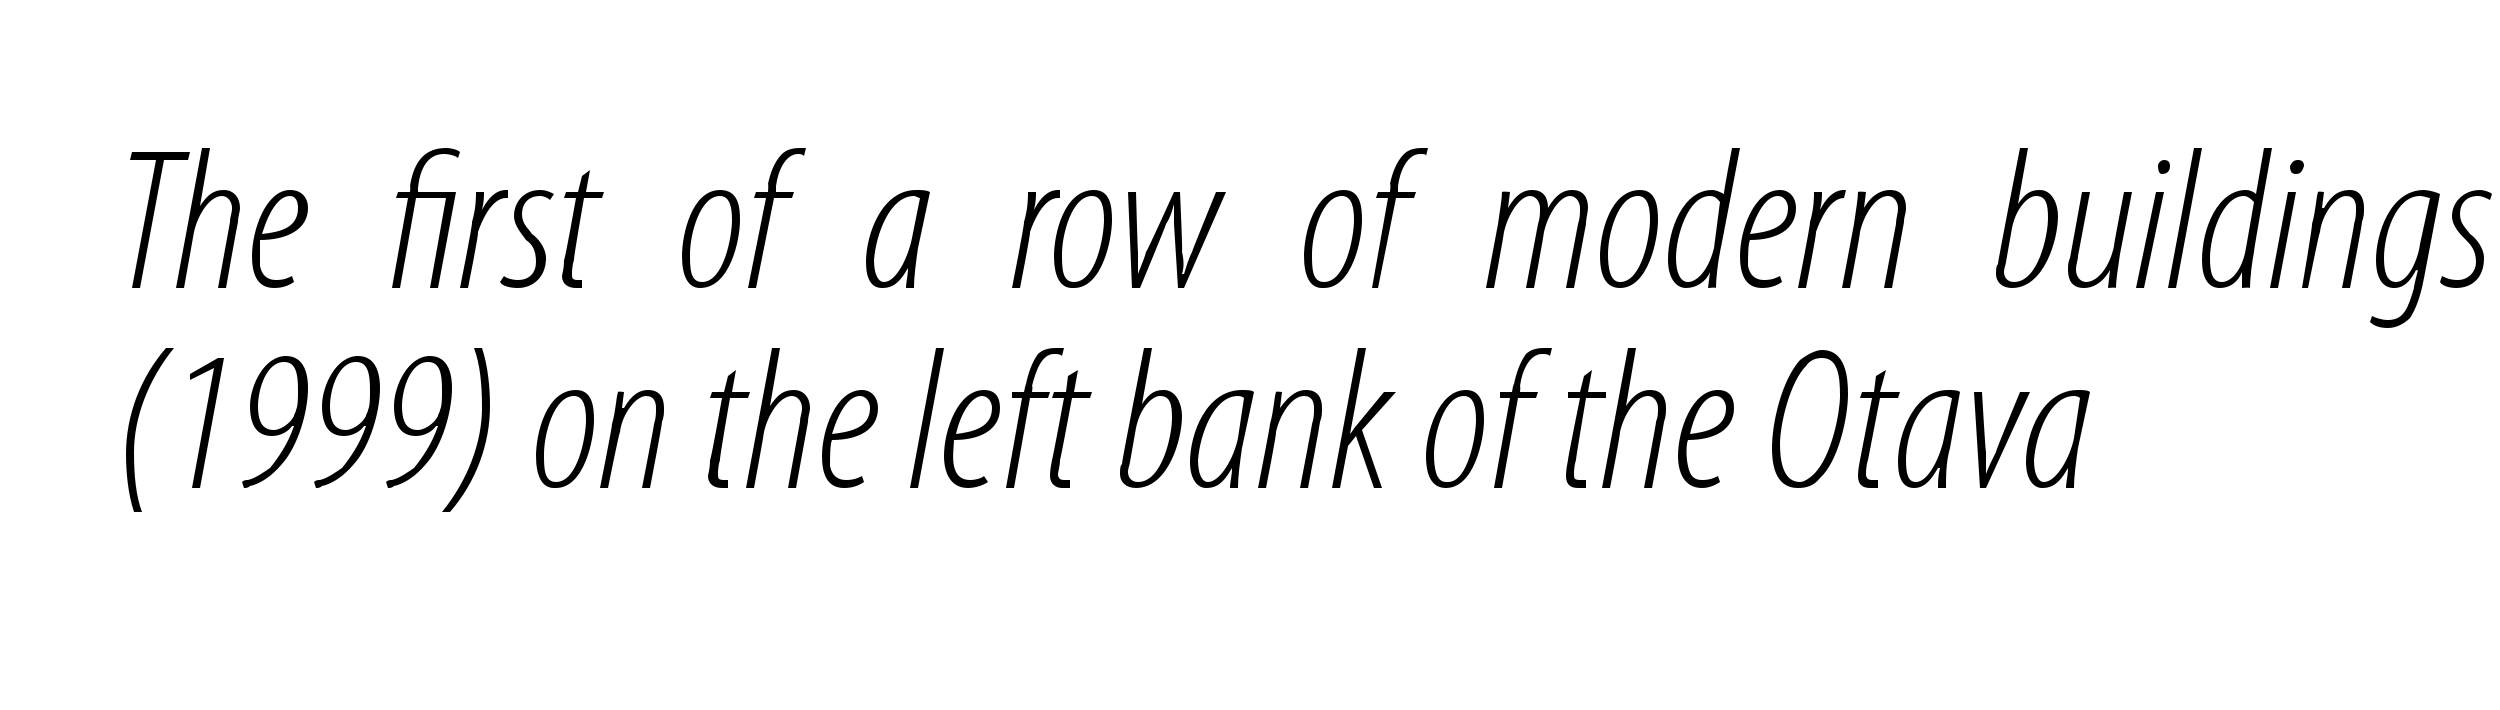
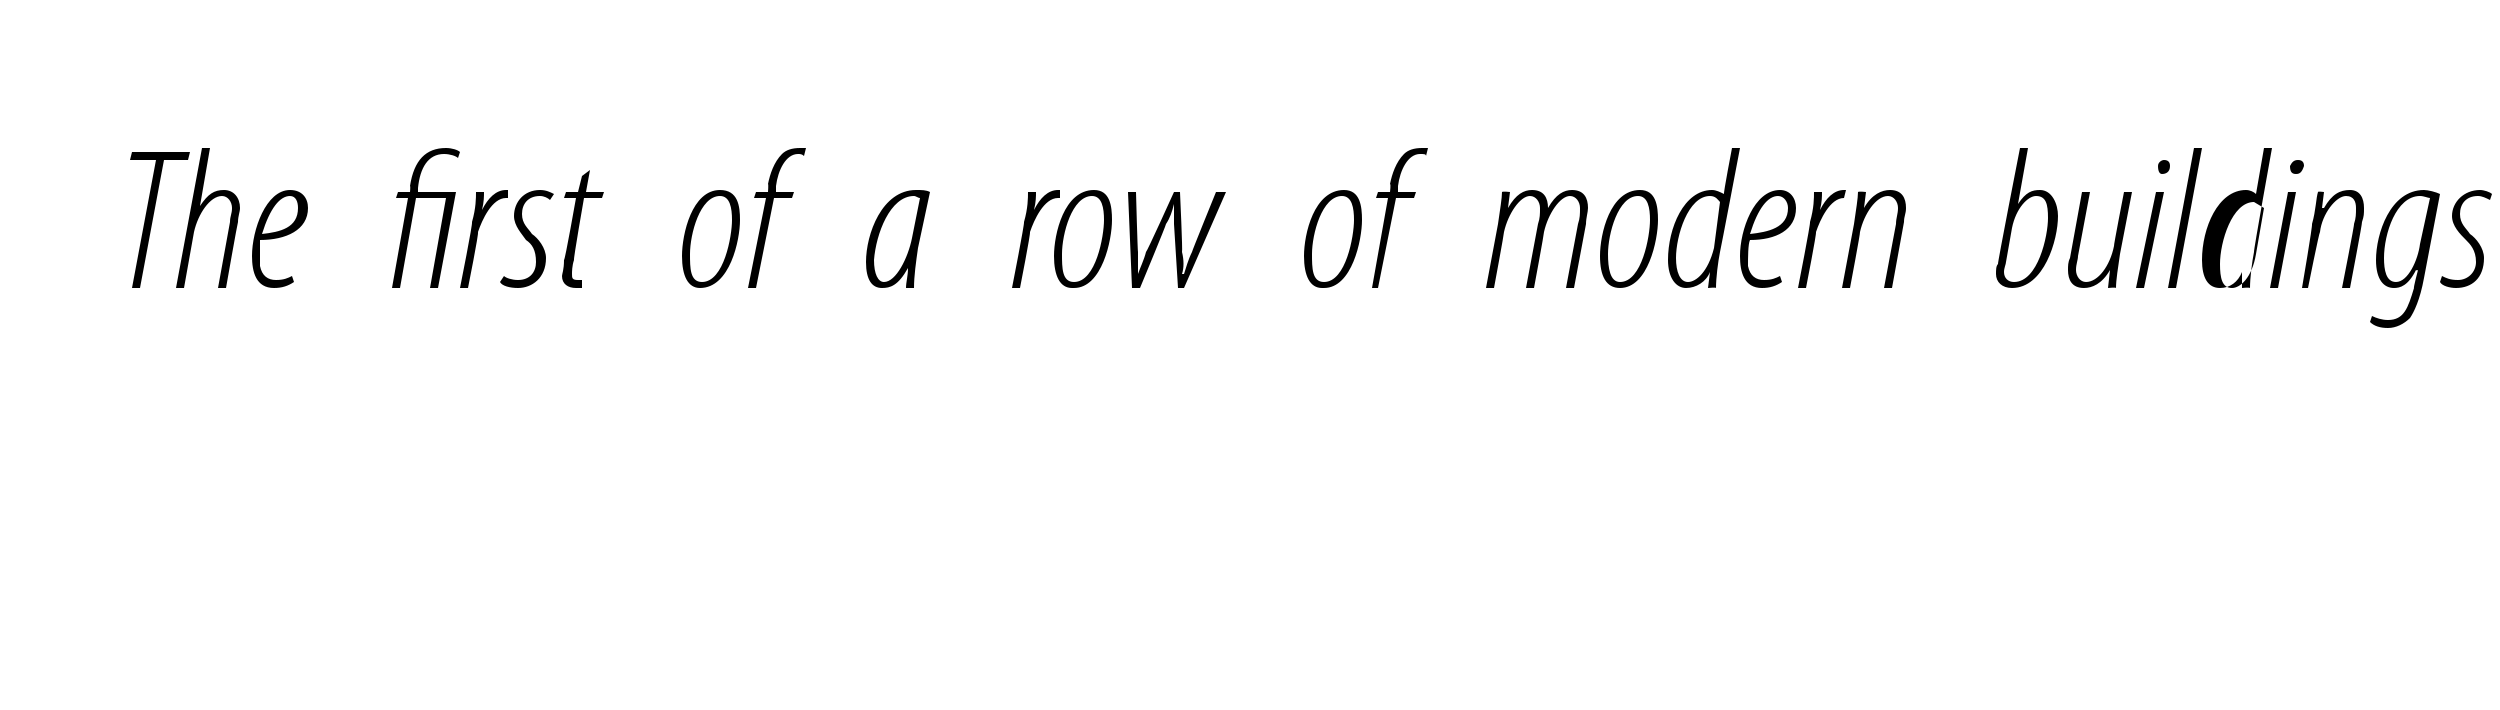
<svg xmlns="http://www.w3.org/2000/svg" version="1.1" width="125px" height="35.5px" viewBox="0 0 125 35.5">
  <desc>The first of a row of modern buildings (1999) on the left bank of the Otava</desc>
  <defs />
  <g id="Polygon99492">
-     <path d="m8.7 17.4c-1.3 1.6-2 3.5-2 5.2c0 1.2.1 2.2.4 3h-.4c-.3-.9-.4-2-.4-2.9c0-1.9.7-3.8 2-5.3h.4zm2 1l-1.2.6v-.3l1.4-.8h.3L10 24.4h-.4l1.1-6zm1.4 5.7c.1-.1.2-.1.3-.1c.4-.1.8-.4 1.1-.6c.4-.5.9-1.2 1.2-2.1h-.1c-.2.3-.6.5-1 .5c-.8 0-1.1-.6-1.1-1.5c0-1 .7-2.5 1.8-2.5c.8 0 1.1.7 1.1 1.6c0 1.2-.5 2.9-1.3 3.8c-.5.6-1.1 1-1.6 1.1c-.1.1-.2.1-.3.1l-.1-.3zm2.1-6c-.9 0-1.3 1.4-1.3 2.2c0 .9.3 1.2.8 1.2c.3 0 .8-.3 1-.7c0-.1.1-.2.1-.3c.1-.2.1-.6.1-1c0-.8-.1-1.4-.7-1.4zm1.5 6c.1-.1.2-.1.3-.1c.4-.1.8-.4 1.1-.6c.4-.5.9-1.2 1.2-2.1h-.1c-.2.3-.6.5-1 .5c-.8 0-1.1-.6-1.1-1.5c0-1 .7-2.5 1.8-2.5c.8 0 1.1.7 1.1 1.6c0 1.2-.5 2.9-1.3 3.8c-.5.6-1.1 1-1.6 1.1c-.1.1-.2.1-.3.1l-.1-.3zm2.1-6c-.9 0-1.3 1.4-1.3 2.2c0 .9.3 1.2.8 1.2c.3 0 .8-.3 1-.7c0-.1.1-.2.1-.3c.1-.2.1-.6.1-1c0-.8-.1-1.4-.7-1.4zm1.5 6c.1-.1.2-.1.3-.1c.4-.1.8-.4 1.1-.6c.4-.5.9-1.2 1.2-2.1h-.1c-.2.3-.6.5-1 .5c-.8 0-1.1-.6-1.1-1.5c0-1 .7-2.5 1.8-2.5c.8 0 1.1.7 1.1 1.6c0 1.2-.5 2.9-1.3 3.8c-.5.6-1.1 1-1.6 1.1c-.1.1-.2.1-.3.1l-.1-.3zm2.1-6c-.9 0-1.3 1.4-1.3 2.2c0 .9.3 1.2.8 1.2c.3 0 .8-.3 1-.7c0-.1.1-.2.1-.3c.1-.2.1-.6.1-1c0-.8-.1-1.4-.7-1.4zm.7 7.5c1.3-1.6 2-3.5 2-5.2c0-1.2-.1-2.2-.4-3h.4c.3.9.4 2 .4 2.9c0 1.9-.7 3.8-2 5.3h-.4zm5.6-1.2c-.6 0-.9-.6-.9-1.6c0-1.1.5-3.3 2-3.3c.8 0 .9.8.9 1.5c0 1-.5 3.4-1.9 3.4h-.1zm.1-.3c1.1 0 1.5-2.3 1.5-3.1c0-.6-.1-1.2-.6-1.2c-1 0-1.5 1.9-1.5 2.9c0 .7 0 1.4.6 1.4zm2.2.3s.63-3.15.6-3.2c.2-.7.2-1.3.3-1.6c-.02-.04.3 0 .3 0l-.1.8h.1c.4-.7.8-.9 1.2-.9c.6 0 .8.4.8.9c0 .3 0 .4-.1.7c.03 0-.6 3.3-.6 3.3h-.4s.63-3.24.6-3.2c.1-.3.1-.5.1-.8c0-.3-.1-.6-.5-.6c-.5 0-1.2.9-1.3 1.8c-.04 0-.6 2.8-.6 2.8h-.4zm6.8-5.9l-.2 1.1h.9l-.1.3h-.9s-.54 3.08-.5 3.1c-.1.3-.1.6-.1.7c0 .2 0 .3.3.3h.2v.4h-.3c-.4 0-.7-.2-.7-.6c0-.1.1-.3.1-.8c.05.02.6-3.1.6-3.1h-.6l.1-.3h.6l.2-.8l.4-.3zm.5 5.9l1.3-7h.4l-.5 2.9s0-.02 0 0c.4-.6.7-.8 1.2-.8c.5 0 .8.4.8.9c0 .2-.1.4-.1.7l-.6 3.3h-.4l.6-3.3c0-.3.1-.4.1-.7c0-.3-.2-.6-.5-.6c-.6 0-1.2.9-1.4 1.8c.02 0-.5 2.8-.5 2.8h-.4zm5.9-.3c-.3.2-.6.3-1 .3c-.9 0-1.1-.8-1.1-1.6c0-1.3.7-3.3 2-3.3c.5 0 .8.4.8.9c0 1.1-1 1.6-2.3 1.6c-.1.2-.1.9-.1 1.3c.1.5.4.7.8.7c.4 0 .6-.1.8-.2l.1.3zm.3-3.7c0-.3-.2-.6-.5-.6c-.5 0-1 .6-1.4 1.9c.9-.1 1.9-.3 1.9-1.3zm2 4l1.3-7h.4l-1.3 7h-.4zm3.9-.3c-.3.2-.7.3-1 .3c-.9 0-1.2-.8-1.2-1.6c0-1.3.7-3.3 2-3.3c.6 0 .8.4.8.9c0 1.1-1 1.6-2.3 1.6c0 .2-.1.9 0 1.3c.1.5.4.7.8.7c.3 0 .6-.1.7-.2l.2.3zm.2-3.7c0-.3-.2-.6-.5-.6c-.4 0-1 .6-1.3 1.9c.8-.1 1.8-.3 1.8-1.3zm.7 4l.8-4.5h-.5v-.3h.6s.08-.4.1-.4c.1-.5.3-1.1.6-1.5c.2-.2.5-.3.9-.3h.4l-.1.4c-.1-.1-.2-.1-.4-.1c-.6 0-.9.8-1.1 1.6c.05.01 0 .3 0 .3h.9l-.1.3h-.9l-.8 4.5h-.4zm3.6-5.9l-.2 1.1h.9l-.1.3h-.9s-.57 3.08-.6 3.1c0 .3-.1.6-.1.7c0 .2.1.3.3.3h.3v.4h-.4c-.3 0-.6-.2-.6-.6c0-.1 0-.3.1-.8c.02.02.6-3.1.6-3.1h-.6l.1-.3h.6l.1-.8l.5-.3zm3.7-1.1l-.5 2.8s-.01-.03 0 0c.4-.6.7-.7 1.1-.7c.6 0 .9.7.9 1.3c0 1.2-.7 3.6-2.3 3.6c-.5 0-.8-.3-.8-.7c0-.2 0-.4.1-.5c-.04.02 1.1-5.8 1.1-5.8h.4zm-1.1 5.7c0 .1-.1.3-.1.5c0 .3.2.5.5.5c1.2 0 1.7-2.3 1.7-3.2c0-.7-.1-1.1-.6-1.1c-.4 0-1 .6-1.2 1.6l-.3 1.7zm5 1.3c0-.3.1-.6.1-1c-.5.9-.9 1-1.3 1c-.4 0-.8-.4-.8-1.3c0-1.4.8-3.6 2.6-3.6c.2 0 .5 0 .6.1l-.6 2.8c-.1.7-.2 1.4-.2 2h-.4zm.7-4.5s-.1-.1-.3-.1c-1.2 0-1.9 1.9-2 3.2c0 .7.2 1.1.5 1.1c.6 0 1.3-1.2 1.5-2.2l.3-2zm.7 4.5s.62-3.15.6-3.2c.2-.7.2-1.3.3-1.6c-.03-.04.3 0 .3 0l-.1.8s.05 0 0 0c.5-.7.9-.9 1.3-.9c.6 0 .8.4.8.9c0 .3 0 .4-.1.7c.02 0-.6 3.3-.6 3.3h-.4s.62-3.24.6-3.2c.1-.3.1-.5.1-.8c0-.3-.1-.6-.5-.6c-.6 0-1.2.9-1.4 1.8c.05 0-.5 2.8-.5 2.8h-.4zm3.7 0l1.3-7h.4l-.8 4.3s-.01-.02 0 0c.1-.1.2-.3.3-.4l1.4-1.7h.6l-1.7 1.9l1 2.9h-.4l-.9-2.6l-.4.5l-.4 2.1h-.4zm5.7 0c-.7 0-1-.6-1-1.6c0-1.1.6-3.3 2-3.3c.8 0 .9.8.9 1.5c0 1-.5 3.4-1.9 3.4zm.1-.3c1 0 1.4-2.3 1.4-3.1c0-.6-.1-1.2-.6-1.2c-1 0-1.5 1.9-1.5 2.9c0 .7.1 1.4.6 1.4h.1zm2.3.3l.8-4.5h-.5v-.3h.6s.06-.4.1-.4c.1-.5.3-1.1.6-1.5c.2-.2.5-.3.9-.3h.4l-.1.4c-.1-.1-.2-.1-.4-.1c-.6 0-1 .8-1.1 1.6c.03.01 0 .3 0 .3h.9l-.1.3h-.9l-.8 4.5h-.4zm4.9-5.9l-.2 1.1h.9v.3h-1s-.52 3.08-.5 3.1c-.1.3-.1.6-.1.7c0 .2 0 .3.3.3h.3v.4h-.4c-.4 0-.6-.2-.6-.6c0-.1 0-.3.1-.8c-.03.02.6-3.1.6-3.1h-.6v-.3h.6l.2-.8l.4-.3zm.5 5.9l1.3-7h.4l-.5 2.9s.02-.02 0 0c.4-.6.8-.8 1.2-.8c.6 0 .8.4.8.9c0 .2 0 .4-.1.7c.01.01-.6 3.3-.6 3.3h-.4s.63-3.34.6-3.3c.1-.3.1-.4.1-.7c0-.3-.2-.6-.5-.6c-.6 0-1.2.9-1.4 1.8c.04 0-.5 2.8-.5 2.8h-.4zm5.9-.3c-.3.2-.6.3-.9.3c-.9 0-1.2-.8-1.2-1.6c0-1.3.7-3.3 2-3.3c.6 0 .8.4.8.9c0 1.1-1 1.6-2.3 1.6c-.1.2-.1.9 0 1.3c.1.5.3.7.7.7c.4 0 .6-.1.8-.2l.1.3zm.3-3.7c0-.3-.2-.6-.5-.6c-.5 0-1 .6-1.3 1.9c.8-.1 1.8-.3 1.8-1.3zm3.6 4c-1.2 0-1.3-1.3-1.3-2c0-1.3.5-3.4 1.4-4.4c.4-.3.8-.5 1.1-.5c1.2 0 1.3 1.4 1.3 2.2c0 1.2-.5 3.4-1.4 4.2c-.3.4-.7.5-1.1.5zm.1-.3c.2 0 .5-.2.7-.4c.9-.9 1.3-3.1 1.3-3.9c0-1-.1-1.9-.9-1.9c-.3 0-.6.1-.8.4c-.8.8-1.3 2.9-1.3 3.9c0 .7.1 1.9 1 1.9zm4.3-5.6l-.3 1.1h1l-.1.3h-.9l-.6 3.1c-.1.3-.1.6-.1.7c0 .2.1.3.3.3h.3v.4h-.4c-.4 0-.6-.2-.6-.6c0-.1 0-.3.1-.8l.6-3.1h-.6l.1-.3h.6l.1-.8l.5-.3zm2.6 5.9c0-.3 0-.6.1-1h-.1c-.5.9-.9 1-1.2 1c-.5 0-.8-.4-.8-1.3c0-1.4.8-3.6 2.5-3.6c.2 0 .5 0 .6.1l-.5 2.8c-.2.7-.2 1.4-.2 2h-.4zm.7-4.5c-.1 0-.2-.1-.3-.1c-1.3 0-2 1.9-2 3.2c0 .7.1 1.1.5 1.1c.6 0 1.2-1.2 1.4-2.2l.4-2zm1.5-.3s.17 3 .2 3v1.1c.1-.3.3-.7.5-1.1c-.04-.01 1.2-3 1.2-3h.5l-2.2 4.8h-.3l-.3-4.8h.4zm4.2 4.8c0-.3.1-.6.1-1c-.5.9-.9 1-1.3 1c-.4 0-.8-.4-.8-1.3c0-1.4.8-3.6 2.6-3.6c.2 0 .5 0 .6.1l-.6 2.8c-.1.7-.2 1.4-.2 2h-.4zm.7-4.5s-.1-.1-.3-.1c-1.2 0-1.9 1.9-2 3.2c0 .7.2 1.1.5 1.1c.6 0 1.3-1.2 1.5-2.2l.3-2z" stroke="none" fill="#000" />
-   </g>
+     </g>
  <g id="Polygon99491">
-     <path d="m7.8 8H6.5l.1-.4h2.9l-.1.4H8.2L7 14.4h-.4L7.8 8zm1 6.4l1.3-7h.4l-.5 2.9s-.01-.02 0 0c.4-.6.7-.8 1.2-.8c.5 0 .8.4.8.9c0 .2-.1.4-.1.7c-.02.01-.6 3.3-.6 3.3h-.4l.6-3.3c0-.3.1-.4.1-.7c0-.3-.2-.6-.5-.6c-.6 0-1.2.9-1.4 1.8l-.5 2.8h-.4zm5.9-.3c-.3.2-.6.3-1 .3c-.9 0-1.1-.8-1.1-1.6c0-1.3.7-3.3 1.9-3.3c.6 0 .9.4.9.9c0 1.1-1.1 1.6-2.4 1.6v1.3c.1.5.4.7.8.7c.4 0 .6-.1.8-.2l.1.3zm.2-3.7c0-.3-.1-.6-.4-.6c-.5 0-1 .6-1.4 1.9c.9-.1 1.8-.3 1.8-1.3zm4.7 4l.8-4.5h-.6l.1-.3h.6s.03-.29 0-.3c.2-1.3.8-1.9 1.8-1.9c.3 0 .6.1.7.2l-.1.3c-.1-.1-.4-.2-.7-.2c-.8 0-1.2.7-1.3 1.7v.2h1.9l-.9 4.8h-.4l.8-4.5h-1.5l-.8 4.5h-.4zm3.4 0s.65-3.25.6-3.3c.2-.7.2-1.2.2-1.5h.4c0 .2 0 .5-.1.9c.3-.6.7-1 1.2-1h.1v.4h-.1c-.7 0-1.2 1.1-1.4 1.7c.05.05-.5 2.8-.5 2.8h-.4zm2.2-.6c.1.1.4.2.7.2c.6 0 .9-.4.9-.9c0-.6-.2-.9-.5-1.1c-.2-.3-.6-.7-.6-1.2c0-.7.5-1.3 1.3-1.3c.3 0 .5.1.7.2l-.2.3c-.1-.1-.3-.2-.5-.2c-.6 0-.9.4-.9.9c0 .5.3.7.5 1c.3.2.7.7.7 1.2c0 1-.7 1.5-1.4 1.5c-.4 0-.8-.1-.9-.3l.2-.3zm4.3-5.3l-.2 1.1h.9l-.1.3h-.9s-.54 3.08-.5 3.1c-.1.3-.1.6-.1.7c0 .2 0 .3.3.3h.2v.4h-.3c-.4 0-.7-.2-.7-.6c0-.1.1-.3.1-.8c.05.02.6-3.1.6-3.1h-.6l.1-.3h.6l.2-.8l.4-.3zm5.5 5.9c-.6 0-.9-.6-.9-1.6c0-1.1.5-3.3 1.9-3.3c.9 0 1 .8 1 1.5c0 1-.5 3.4-2 3.4zm.1-.3c1.1 0 1.5-2.3 1.5-3.1c0-.6-.1-1.2-.6-1.2c-1 0-1.5 1.9-1.5 2.9c0 .7 0 1.4.6 1.4zm2.3.3l.9-4.5h-.6l.1-.3h.6s.03-.4 0-.4c.1-.5.3-1.1.7-1.5c.2-.2.5-.3.9-.3h.3l-.1.4c-.1-.1-.2-.1-.3-.1c-.6 0-1 .8-1.1 1.6v.3h.9l-.1.3h-.9l-.9 4.5h-.4zm7.9 0c0-.3.1-.6.1-1c-.5.9-.9 1-1.3 1c-.5 0-.8-.4-.8-1.3c0-1.4.8-3.6 2.5-3.6c.3 0 .5 0 .7.1l-.6 2.8c-.1.7-.2 1.4-.2 2h-.4zm.7-4.5c-.1 0-.2-.1-.3-.1c-1.2 0-1.9 1.9-2 3.2c0 .7.2 1.1.5 1.1c.6 0 1.2-1.2 1.4-2.2l.4-2zm4.6 4.5s.64-3.25.6-3.3c.2-.7.2-1.2.2-1.5h.4c0 .2 0 .5-.1.9c.3-.6.7-1 1.2-1h.1v.4h-.1c-.7 0-1.2 1.1-1.4 1.7c.04.05-.5 2.8-.5 2.8h-.4zm3 0c-.6 0-.9-.6-.9-1.6c0-1.1.5-3.3 2-3.3c.8 0 .9.8.9 1.5c0 1-.5 3.4-1.9 3.4h-.1zm.1-.3c1.1 0 1.5-2.3 1.5-3.1c0-.6-.1-1.2-.6-1.2c-1 0-1.5 1.9-1.5 2.9c0 .7 0 1.4.6 1.4zm3.1-4.5s.08 3 .1 3v1.1c.1-.3.3-.7.4-1.1c.04.01 1.4-3 1.4-3h.3s.14 3 .1 3c.1.4.1.8 0 1.1h.1c.1-.3.2-.7.4-1.1c-.02 0 1.2-3 1.2-3h.5l-2.1 4.8h-.3l-.2-3.2v-1c-.1.4-.2.7-.4 1c.02.03-1.3 3.2-1.3 3.2h-.4l-.2-4.8h.4zm9.3 4.8c-.6 0-.9-.6-.9-1.6c0-1.1.5-3.3 2-3.3c.8 0 .9.8.9 1.5c0 1-.5 3.4-1.9 3.4h-.1zm.1-.3c1.1 0 1.5-2.3 1.5-3.1c0-.6-.1-1.2-.6-1.2c-1 0-1.5 1.9-1.5 2.9c0 .7 0 1.4.6 1.4zm2.4.3l.8-4.5h-.6l.1-.3h.6s.05-.4 0-.4c.1-.5.3-1.1.7-1.5c.2-.2.5-.3.9-.3h.3l-.1.4c0-.1-.1-.1-.3-.1c-.6 0-1 .8-1.1 1.6v.3h.9l-.1.3h-.9l-.9 4.5h-.3zm5.7 0l.6-3.2c.1-.7.2-1.3.2-1.6c.04-.04.4 0 .4 0l-.1.8s.02 0 0 0c.4-.7.8-.9 1.2-.9c.6 0 .8.4.8.9c.4-.7.8-.9 1.2-.9c.6 0 .8.4.8.9c0 .2-.1.5-.1.8l-.6 3.2h-.4l.6-3.2c.1-.3.1-.5.1-.8c0-.3-.2-.6-.5-.6c-.5 0-1.1.9-1.3 1.8c.02 0-.5 2.8-.5 2.8h-.4l.6-3.2c.1-.3.1-.5.1-.8c0-.3-.2-.6-.5-.6c-.5 0-1.1.9-1.3 1.8c.02 0-.5 2.8-.5 2.8h-.4zm6.7 0c-.7 0-1-.6-1-1.6c0-1.1.5-3.3 2-3.3c.8 0 .9.8.9 1.5c0 1-.5 3.4-1.9 3.4zm0-.3c1.1 0 1.5-2.3 1.5-3.1c0-.6-.1-1.2-.6-1.2c-1 0-1.5 1.9-1.5 2.9c0 .7.1 1.4.6 1.4zm6-6.7s-.99 5.21-1 5.2c-.1.5-.2 1.3-.2 1.8c0-.04-.4 0-.4 0l.1-.8s-.03-.02 0 0c-.2.5-.7.8-1.2.8c-.5 0-.9-.5-.9-1.4c0-1.6.8-3.5 2.2-3.5c.2 0 .4.1.6.2c-.04-.01.4-2.3.4-2.3h.4zm-1 2.7c-.1-.1-.2-.3-.5-.3c-1.1 0-1.7 2-1.7 3.1c0 .7.2 1.2.6 1.2c.4 0 1-.5 1.3-1.7l.3-2.3zm3.1 4c-.3.2-.6.3-1 .3c-.9 0-1.1-.8-1.1-1.6c0-1.3.7-3.3 2-3.3c.5 0 .8.4.8.9c0 1.1-1 1.6-2.3 1.6c-.1.2-.1.9-.1 1.3c.1.5.4.7.8.7c.4 0 .6-.1.8-.2l.1.3zm.3-3.7c0-.3-.2-.6-.5-.6c-.5 0-1 .6-1.4 1.9c.9-.1 1.9-.3 1.9-1.3zm.5 4s.64-3.25.6-3.3c.2-.7.2-1.2.2-1.5h.4c0 .2 0 .5-.1.9c.3-.6.7-1 1.2-1h.1l-.1.4c-.7 0-1.2 1.1-1.4 1.7c.04.05-.5 2.8-.5 2.8h-.4zm2.2 0l.6-3.2c.1-.7.2-1.3.2-1.6c.05-.04.4 0 .4 0l-.1.8s.03 0 0 0c.4-.7.9-.9 1.3-.9c.6 0 .8.4.8.9c0 .3-.1.4-.1.7l-.6 3.3h-.4l.6-3.2c0-.3.1-.5.1-.8c0-.3-.2-.6-.5-.6c-.6 0-1.2.9-1.4 1.8c.03 0-.5 2.8-.5 2.8h-.4zm9.3-7l-.5 2.8s-.02-.03 0 0c.4-.6.7-.7 1.1-.7c.6 0 .9.7.9 1.3c0 1.2-.7 3.6-2.3 3.6c-.5 0-.8-.3-.8-.7c0-.2 0-.4.1-.5c-.04.02 1.1-5.8 1.1-5.8h.4zm-1.1 5.7c0 .1-.1.3-.1.5c0 .3.2.5.5.5c1.2 0 1.7-2.3 1.7-3.2c0-.7-.1-1.1-.6-1.1c-.4 0-1 .6-1.2 1.6l-.3 1.7zm6.3-3.5l-.6 3.1c-.1.7-.2 1.3-.2 1.7c-.01-.04-.4 0-.4 0l.1-.9s-.02.04 0 0c-.4.7-.9.9-1.3.9c-.6 0-.8-.4-.8-.9c0-.2 0-.4.1-.6l.6-3.3h.4l-.6 3.2c0 .2-.1.4-.1.7c0 .3.2.6.5.6c.6 0 1.2-.8 1.4-1.8c-.03.02.5-2.7.5-2.7h.4zm.2 4.8l1-4.8h.4l-1 4.8h-.4zm1.3-5.7c-.1 0-.2-.1-.2-.4c0-.2.2-.3.3-.3c.2 0 .3.1.3.3c0 .3-.2.4-.4.4zm.3 5.7l1.3-7h.4l-1.3 7h-.4zm5.2-7s-.94 5.21-.9 5.2c-.1.5-.2 1.3-.2 1.8c-.05-.04-.4 0-.4 0v-.8s.03-.02 0 0c-.2.5-.6.8-1.1.8c-.6 0-.9-.5-.9-1.4c0-1.6.8-3.5 2.2-3.5c.2 0 .4.1.5.2l.4-2.3h.4zm-.9 2.7c-.1-.1-.3-.3-.5-.3c-1.1 0-1.7 2-1.7 3.1c0 .7.1 1.2.6 1.2c.4 0 1-.5 1.2-1.7l.4-2.3zm.8 4.3l.9-4.8h.4l-.9 4.8h-.4zm1.3-5.7c-.2 0-.3-.1-.3-.4c.1-.2.2-.3.4-.3c.2 0 .3.1.3.3c-.1.3-.2.4-.4.4zm.3 5.7s.54-3.15.5-3.2c.2-.7.2-1.3.3-1.6c-.01-.04.3 0 .3 0l-.1.8h.1c.4-.7.8-.9 1.3-.9c.5 0 .7.4.7.9c0 .3 0 .4-.1.7c.03 0-.6 3.3-.6 3.3h-.4s.64-3.24.6-3.2c.1-.3.1-.5.1-.8c0-.3-.1-.6-.5-.6c-.5 0-1.2.9-1.3 1.8c-.04 0-.6 2.8-.6 2.8h-.3zm3.5 1.4c.2.1.5.2.8.2c.8 0 1-.6 1.3-1.6c-.04.01.2-.9.2-.9c0 0-.07.04-.1 0c-.4.8-.8.9-1.1.9c-.5 0-.9-.4-.9-1.4c0-1.3.7-3.5 2.4-3.5c.2 0 .6.1.8.2l-.8 4.2c-.2 1.1-.5 1.7-.7 2c-.3.3-.7.5-1.1.5c-.4 0-.7-.1-.9-.3l.1-.3zm2.9-5.9c-.1 0-.3-.1-.5-.1c-1.2 0-1.8 1.9-1.8 3.1c0 .6.1 1.2.6 1.2c.6 0 1.1-1.1 1.2-1.9l.5-2.3zm.6 3.9c.2.1.4.2.8.2c.5 0 .9-.4.9-.9c0-.6-.3-.9-.5-1.1c-.3-.3-.7-.7-.7-1.2c0-.7.6-1.3 1.4-1.3c.2 0 .5.1.6.2l-.1.3c-.2-.1-.4-.2-.6-.2c-.6 0-.9.4-.9.9c0 .5.3.7.5 1c.3.2.7.7.7 1.2c0 1-.6 1.5-1.4 1.5c-.3 0-.7-.1-.8-.3l.1-.3z" stroke="none" fill="#000" />
+     <path d="m7.8 8H6.5l.1-.4h2.9l-.1.4H8.2L7 14.4h-.4L7.8 8zm1 6.4l1.3-7h.4l-.5 2.9s-.01-.02 0 0c.4-.6.7-.8 1.2-.8c.5 0 .8.4.8.9c0 .2-.1.4-.1.7c-.02.01-.6 3.3-.6 3.3h-.4l.6-3.3c0-.3.1-.4.1-.7c0-.3-.2-.6-.5-.6c-.6 0-1.2.9-1.4 1.8l-.5 2.8h-.4zm5.9-.3c-.3.2-.6.3-1 .3c-.9 0-1.1-.8-1.1-1.6c0-1.3.7-3.3 1.9-3.3c.6 0 .9.4.9.9c0 1.1-1.1 1.6-2.4 1.6v1.3c.1.5.4.7.8.7c.4 0 .6-.1.8-.2l.1.3zm.2-3.7c0-.3-.1-.6-.4-.6c-.5 0-1 .6-1.4 1.9c.9-.1 1.8-.3 1.8-1.3zm4.7 4l.8-4.5h-.6l.1-.3h.6s.03-.29 0-.3c.2-1.3.8-1.9 1.8-1.9c.3 0 .6.1.7.2l-.1.3c-.1-.1-.4-.2-.7-.2c-.8 0-1.2.7-1.3 1.7v.2h1.9l-.9 4.8h-.4l.8-4.5h-1.5l-.8 4.5h-.4zm3.4 0s.65-3.25.6-3.3c.2-.7.2-1.2.2-1.5h.4c0 .2 0 .5-.1.9c.3-.6.7-1 1.2-1h.1v.4h-.1c-.7 0-1.2 1.1-1.4 1.7c.05.05-.5 2.8-.5 2.8h-.4zm2.2-.6c.1.1.4.2.7.2c.6 0 .9-.4.9-.9c0-.6-.2-.9-.5-1.1c-.2-.3-.6-.7-.6-1.2c0-.7.5-1.3 1.3-1.3c.3 0 .5.1.7.2l-.2.3c-.1-.1-.3-.2-.5-.2c-.6 0-.9.4-.9.9c0 .5.3.7.5 1c.3.2.7.7.7 1.2c0 1-.7 1.5-1.4 1.5c-.4 0-.8-.1-.9-.3l.2-.3zm4.3-5.3l-.2 1.1h.9l-.1.3h-.9s-.54 3.08-.5 3.1c-.1.3-.1.6-.1.7c0 .2 0 .3.3.3h.2v.4h-.3c-.4 0-.7-.2-.7-.6c0-.1.1-.3.1-.8c.05.02.6-3.1.6-3.1h-.6l.1-.3h.6l.2-.8l.4-.3zm5.5 5.9c-.6 0-.9-.6-.9-1.6c0-1.1.5-3.3 1.9-3.3c.9 0 1 .8 1 1.5c0 1-.5 3.4-2 3.4zm.1-.3c1.1 0 1.5-2.3 1.5-3.1c0-.6-.1-1.2-.6-1.2c-1 0-1.5 1.9-1.5 2.9c0 .7 0 1.4.6 1.4zm2.3.3l.9-4.5h-.6l.1-.3h.6s.03-.4 0-.4c.1-.5.3-1.1.7-1.5c.2-.2.5-.3.9-.3h.3l-.1.4c-.1-.1-.2-.1-.3-.1c-.6 0-1 .8-1.1 1.6v.3h.9l-.1.3h-.9l-.9 4.5h-.4zm7.9 0c0-.3.1-.6.1-1c-.5.9-.9 1-1.3 1c-.5 0-.8-.4-.8-1.3c0-1.4.8-3.6 2.5-3.6c.3 0 .5 0 .7.1l-.6 2.8c-.1.7-.2 1.4-.2 2h-.4zm.7-4.5c-.1 0-.2-.1-.3-.1c-1.2 0-1.9 1.9-2 3.2c0 .7.2 1.1.5 1.1c.6 0 1.2-1.2 1.4-2.2l.4-2zm4.6 4.5s.64-3.25.6-3.3c.2-.7.2-1.2.2-1.5h.4c0 .2 0 .5-.1.9c.3-.6.7-1 1.2-1h.1v.4h-.1c-.7 0-1.2 1.1-1.4 1.7c.04.05-.5 2.8-.5 2.8h-.4zm3 0c-.6 0-.9-.6-.9-1.6c0-1.1.5-3.3 2-3.3c.8 0 .9.8.9 1.5c0 1-.5 3.4-1.9 3.4h-.1zm.1-.3c1.1 0 1.5-2.3 1.5-3.1c0-.6-.1-1.2-.6-1.2c-1 0-1.5 1.9-1.5 2.9c0 .7 0 1.4.6 1.4zm3.1-4.5s.08 3 .1 3v1.1c.1-.3.3-.7.4-1.1c.04.01 1.4-3 1.4-3h.3s.14 3 .1 3c.1.4.1.8 0 1.1h.1c.1-.3.2-.7.4-1.1c-.02 0 1.2-3 1.2-3h.5l-2.1 4.8h-.3l-.2-3.2v-1c-.1.4-.2.7-.4 1c.02.03-1.3 3.2-1.3 3.2h-.4l-.2-4.8h.4zm9.3 4.8c-.6 0-.9-.6-.9-1.6c0-1.1.5-3.3 2-3.3c.8 0 .9.8.9 1.5c0 1-.5 3.4-1.9 3.4h-.1zm.1-.3c1.1 0 1.5-2.3 1.5-3.1c0-.6-.1-1.2-.6-1.2c-1 0-1.5 1.9-1.5 2.9c0 .7 0 1.4.6 1.4zm2.4.3l.8-4.5h-.6l.1-.3h.6s.05-.4 0-.4c.1-.5.3-1.1.7-1.5c.2-.2.5-.3.9-.3h.3l-.1.4c0-.1-.1-.1-.3-.1c-.6 0-1 .8-1.1 1.6v.3h.9l-.1.3h-.9l-.9 4.5h-.3zm5.7 0l.6-3.2c.1-.7.2-1.3.2-1.6c.04-.04.4 0 .4 0l-.1.8s.02 0 0 0c.4-.7.8-.9 1.2-.9c.6 0 .8.4.8.9c.4-.7.8-.9 1.2-.9c.6 0 .8.4.8.9c0 .2-.1.5-.1.8l-.6 3.2h-.4l.6-3.2c.1-.3.1-.5.1-.8c0-.3-.2-.6-.5-.6c-.5 0-1.1.9-1.3 1.8c.02 0-.5 2.8-.5 2.8h-.4l.6-3.2c.1-.3.1-.5.1-.8c0-.3-.2-.6-.5-.6c-.5 0-1.1.9-1.3 1.8c.02 0-.5 2.8-.5 2.8h-.4zm6.7 0c-.7 0-1-.6-1-1.6c0-1.1.5-3.3 2-3.3c.8 0 .9.8.9 1.5c0 1-.5 3.4-1.9 3.4zm0-.3c1.1 0 1.5-2.3 1.5-3.1c0-.6-.1-1.2-.6-1.2c-1 0-1.5 1.9-1.5 2.9c0 .7.1 1.4.6 1.4zm6-6.7s-.99 5.21-1 5.2c-.1.5-.2 1.3-.2 1.8c0-.04-.4 0-.4 0l.1-.8s-.03-.02 0 0c-.2.5-.7.8-1.2.8c-.5 0-.9-.5-.9-1.4c0-1.6.8-3.5 2.2-3.5c.2 0 .4.1.6.2c-.04-.01.4-2.3.4-2.3h.4zm-1 2.7c-.1-.1-.2-.3-.5-.3c-1.1 0-1.7 2-1.7 3.1c0 .7.2 1.2.6 1.2c.4 0 1-.5 1.3-1.7l.3-2.3zm3.1 4c-.3.2-.6.3-1 .3c-.9 0-1.1-.8-1.1-1.6c0-1.3.7-3.3 2-3.3c.5 0 .8.4.8.9c0 1.1-1 1.6-2.3 1.6c-.1.2-.1.9-.1 1.3c.1.5.4.7.8.7c.4 0 .6-.1.8-.2l.1.3zm.3-3.7c0-.3-.2-.6-.5-.6c-.5 0-1 .6-1.4 1.9c.9-.1 1.9-.3 1.9-1.3zm.5 4s.64-3.25.6-3.3c.2-.7.2-1.2.2-1.5h.4c0 .2 0 .5-.1.9c.3-.6.7-1 1.2-1h.1l-.1.4c-.7 0-1.2 1.1-1.4 1.7c.04.05-.5 2.8-.5 2.8h-.4zm2.2 0l.6-3.2c.1-.7.2-1.3.2-1.6c.05-.04.4 0 .4 0l-.1.8s.03 0 0 0c.4-.7.9-.9 1.3-.9c.6 0 .8.4.8.9c0 .3-.1.4-.1.7l-.6 3.3h-.4l.6-3.2c0-.3.1-.5.1-.8c0-.3-.2-.6-.5-.6c-.6 0-1.2.9-1.4 1.8c.03 0-.5 2.8-.5 2.8h-.4zm9.3-7l-.5 2.8s-.02-.03 0 0c.4-.6.7-.7 1.1-.7c.6 0 .9.7.9 1.3c0 1.2-.7 3.6-2.3 3.6c-.5 0-.8-.3-.8-.7c0-.2 0-.4.1-.5c-.04.02 1.1-5.8 1.1-5.8h.4zm-1.1 5.7c0 .1-.1.3-.1.5c0 .3.2.5.5.5c1.2 0 1.7-2.3 1.7-3.2c0-.7-.1-1.1-.6-1.1c-.4 0-1 .6-1.2 1.6l-.3 1.7zm6.3-3.5l-.6 3.1c-.1.7-.2 1.3-.2 1.7c-.01-.04-.4 0-.4 0l.1-.9s-.02.04 0 0c-.4.7-.9.9-1.3.9c-.6 0-.8-.4-.8-.9c0-.2 0-.4.1-.6l.6-3.3h.4l-.6 3.2c0 .2-.1.4-.1.7c0 .3.2.6.5.6c.6 0 1.2-.8 1.4-1.8c-.03.02.5-2.7.5-2.7h.4zm.2 4.8l1-4.8h.4l-1 4.8h-.4zm1.3-5.7c-.1 0-.2-.1-.2-.4c0-.2.2-.3.3-.3c.2 0 .3.1.3.3c0 .3-.2.4-.4.4zm.3 5.7l1.3-7h.4l-1.3 7h-.4zm5.2-7s-.94 5.21-.9 5.2c-.1.5-.2 1.3-.2 1.8c-.05-.04-.4 0-.4 0v-.8s.03-.02 0 0c-.2.5-.6.8-1.1.8c-.6 0-.9-.5-.9-1.4c0-1.6.8-3.5 2.2-3.5c.2 0 .4.1.5.2l.4-2.3h.4zm-.9 2.7c-1.1 0-1.7 2-1.7 3.1c0 .7.1 1.2.6 1.2c.4 0 1-.5 1.2-1.7l.4-2.3zm.8 4.3l.9-4.8h.4l-.9 4.8h-.4zm1.3-5.7c-.2 0-.3-.1-.3-.4c.1-.2.2-.3.4-.3c.2 0 .3.1.3.3c-.1.3-.2.4-.4.4zm.3 5.7s.54-3.15.5-3.2c.2-.7.2-1.3.3-1.6c-.01-.04.3 0 .3 0l-.1.8h.1c.4-.7.8-.9 1.3-.9c.5 0 .7.4.7.9c0 .3 0 .4-.1.7c.03 0-.6 3.3-.6 3.3h-.4s.64-3.24.6-3.2c.1-.3.1-.5.1-.8c0-.3-.1-.6-.5-.6c-.5 0-1.2.9-1.3 1.8c-.04 0-.6 2.8-.6 2.8h-.3zm3.5 1.4c.2.1.5.2.8.2c.8 0 1-.6 1.3-1.6c-.04.01.2-.9.2-.9c0 0-.07.04-.1 0c-.4.8-.8.9-1.1.9c-.5 0-.9-.4-.9-1.4c0-1.3.7-3.5 2.4-3.5c.2 0 .6.1.8.2l-.8 4.2c-.2 1.1-.5 1.7-.7 2c-.3.3-.7.5-1.1.5c-.4 0-.7-.1-.9-.3l.1-.3zm2.9-5.9c-.1 0-.3-.1-.5-.1c-1.2 0-1.8 1.9-1.8 3.1c0 .6.1 1.2.6 1.2c.6 0 1.1-1.1 1.2-1.9l.5-2.3zm.6 3.9c.2.1.4.2.8.2c.5 0 .9-.4.9-.9c0-.6-.3-.9-.5-1.1c-.3-.3-.7-.7-.7-1.2c0-.7.6-1.3 1.4-1.3c.2 0 .5.1.6.2l-.1.3c-.2-.1-.4-.2-.6-.2c-.6 0-.9.4-.9.9c0 .5.3.7.5 1c.3.2.7.7.7 1.2c0 1-.6 1.5-1.4 1.5c-.3 0-.7-.1-.8-.3l.1-.3z" stroke="none" fill="#000" />
  </g>
</svg>